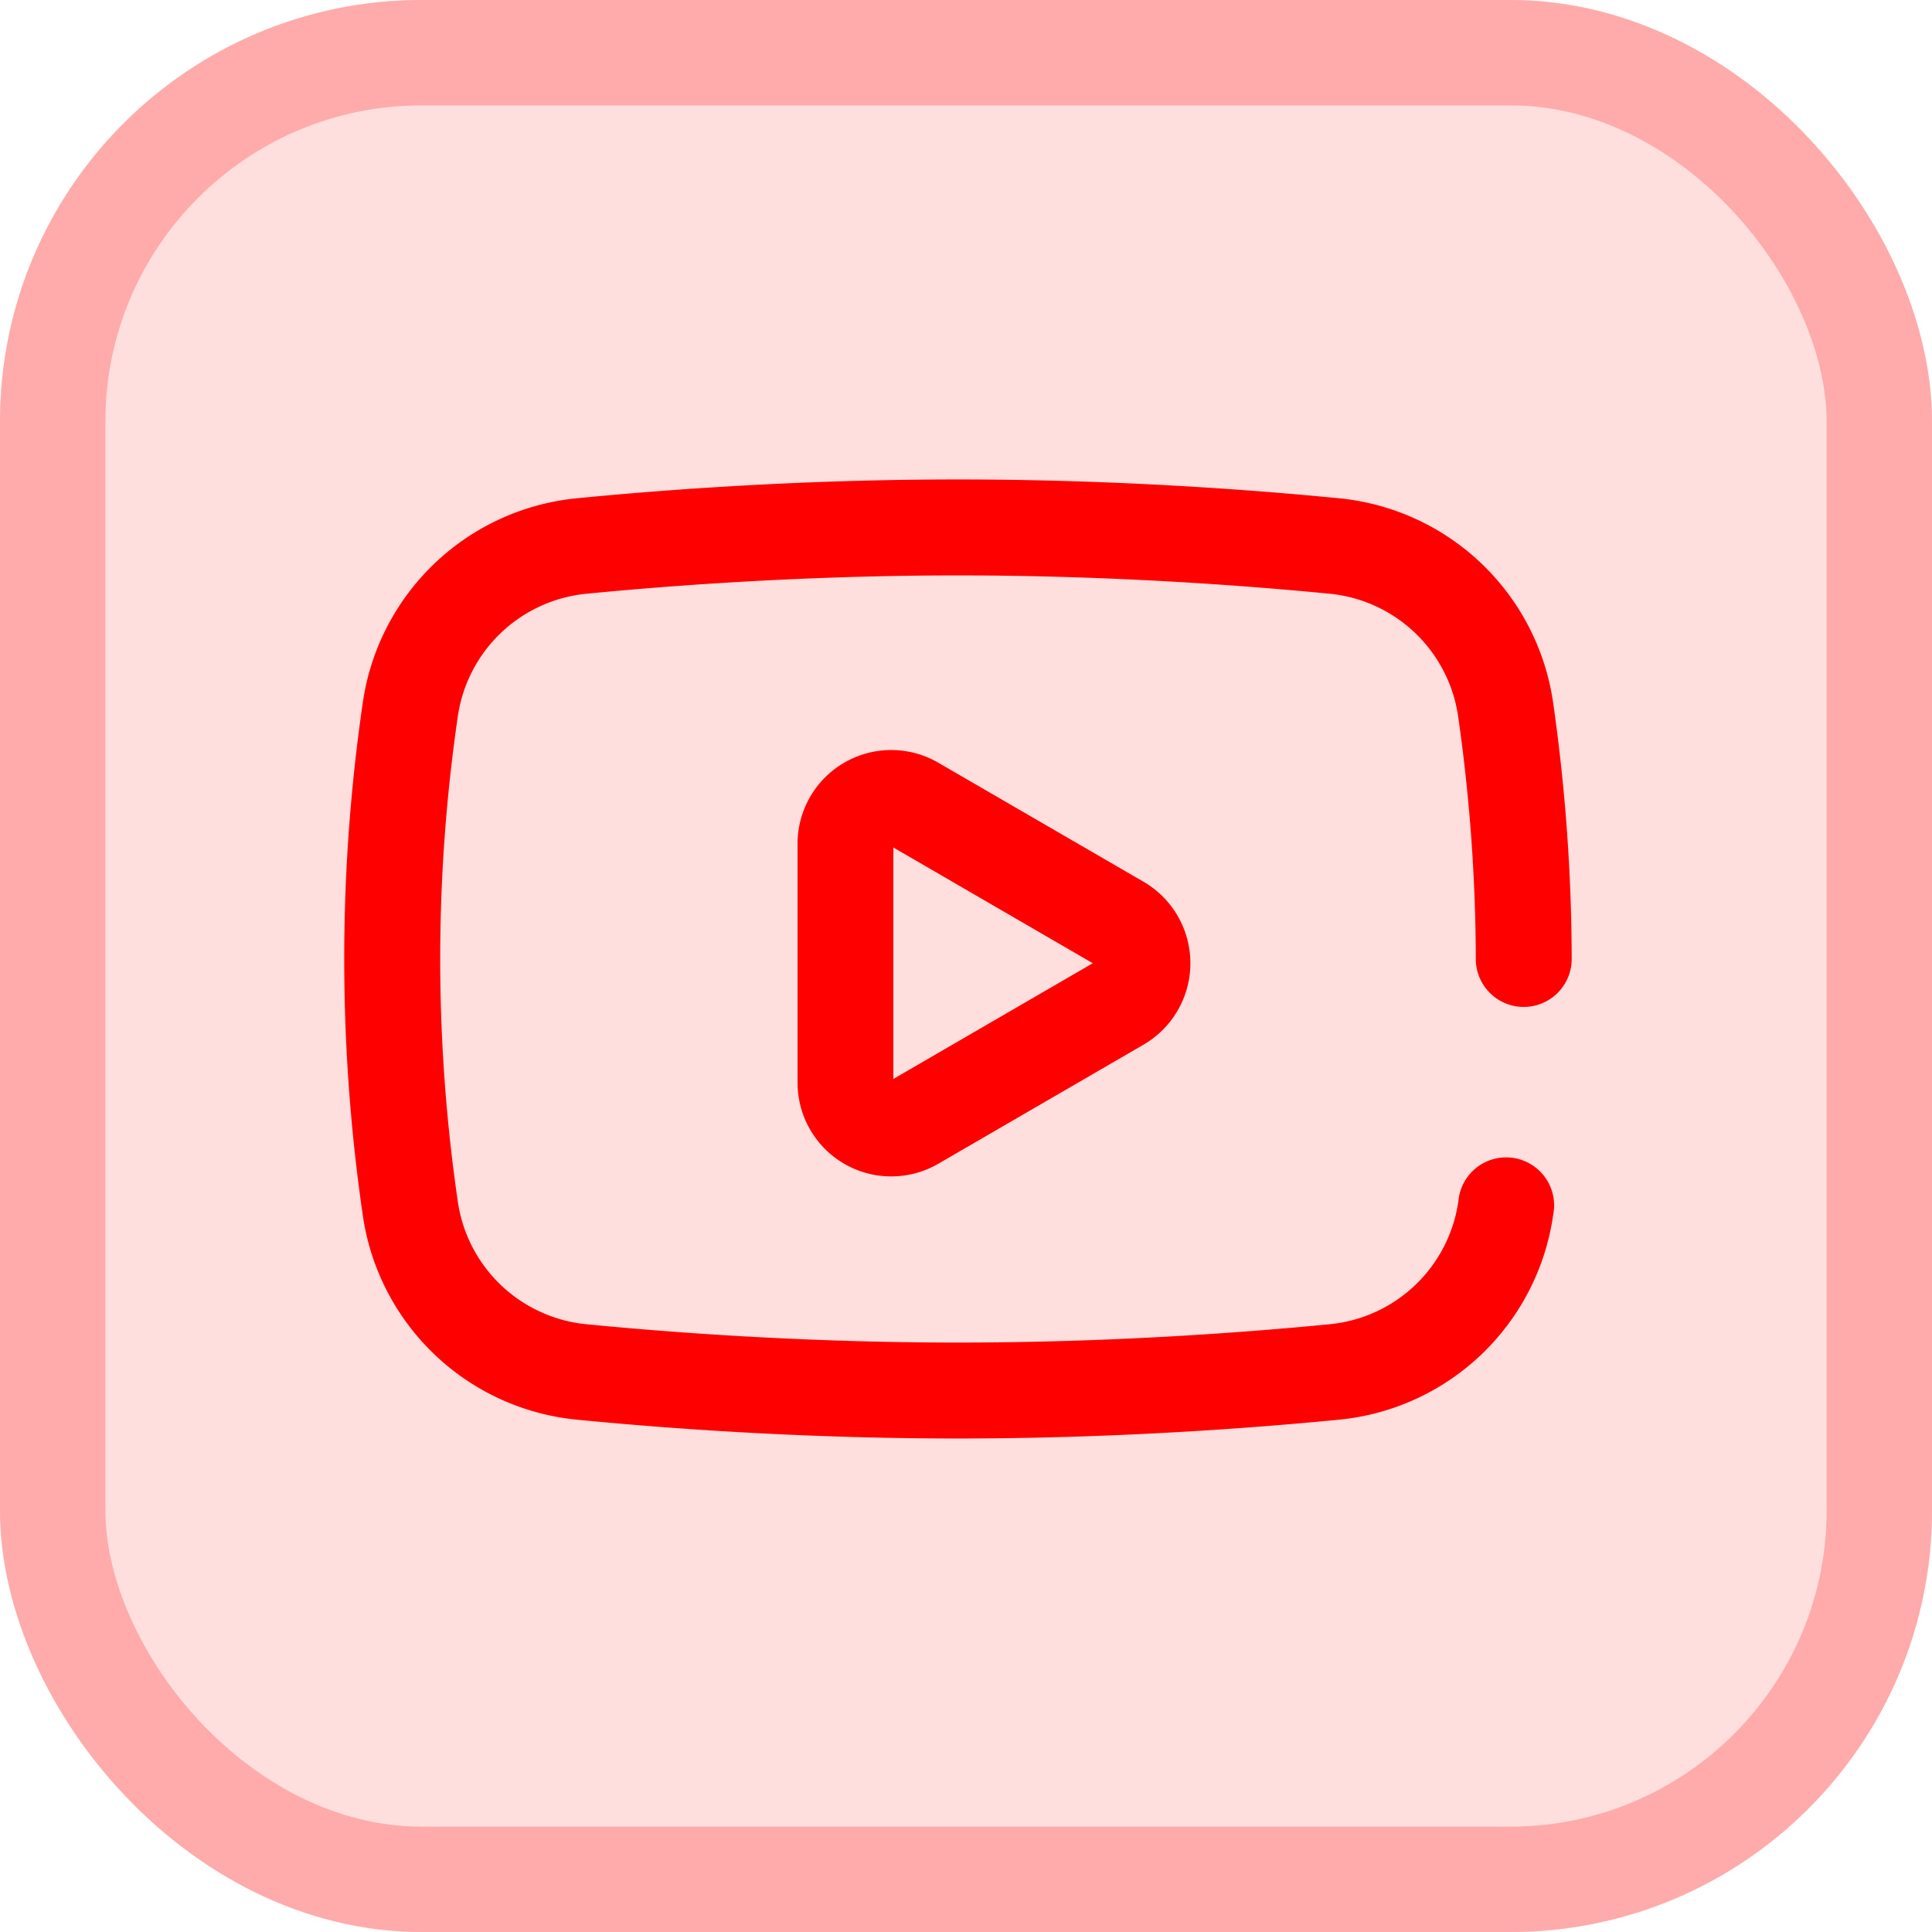
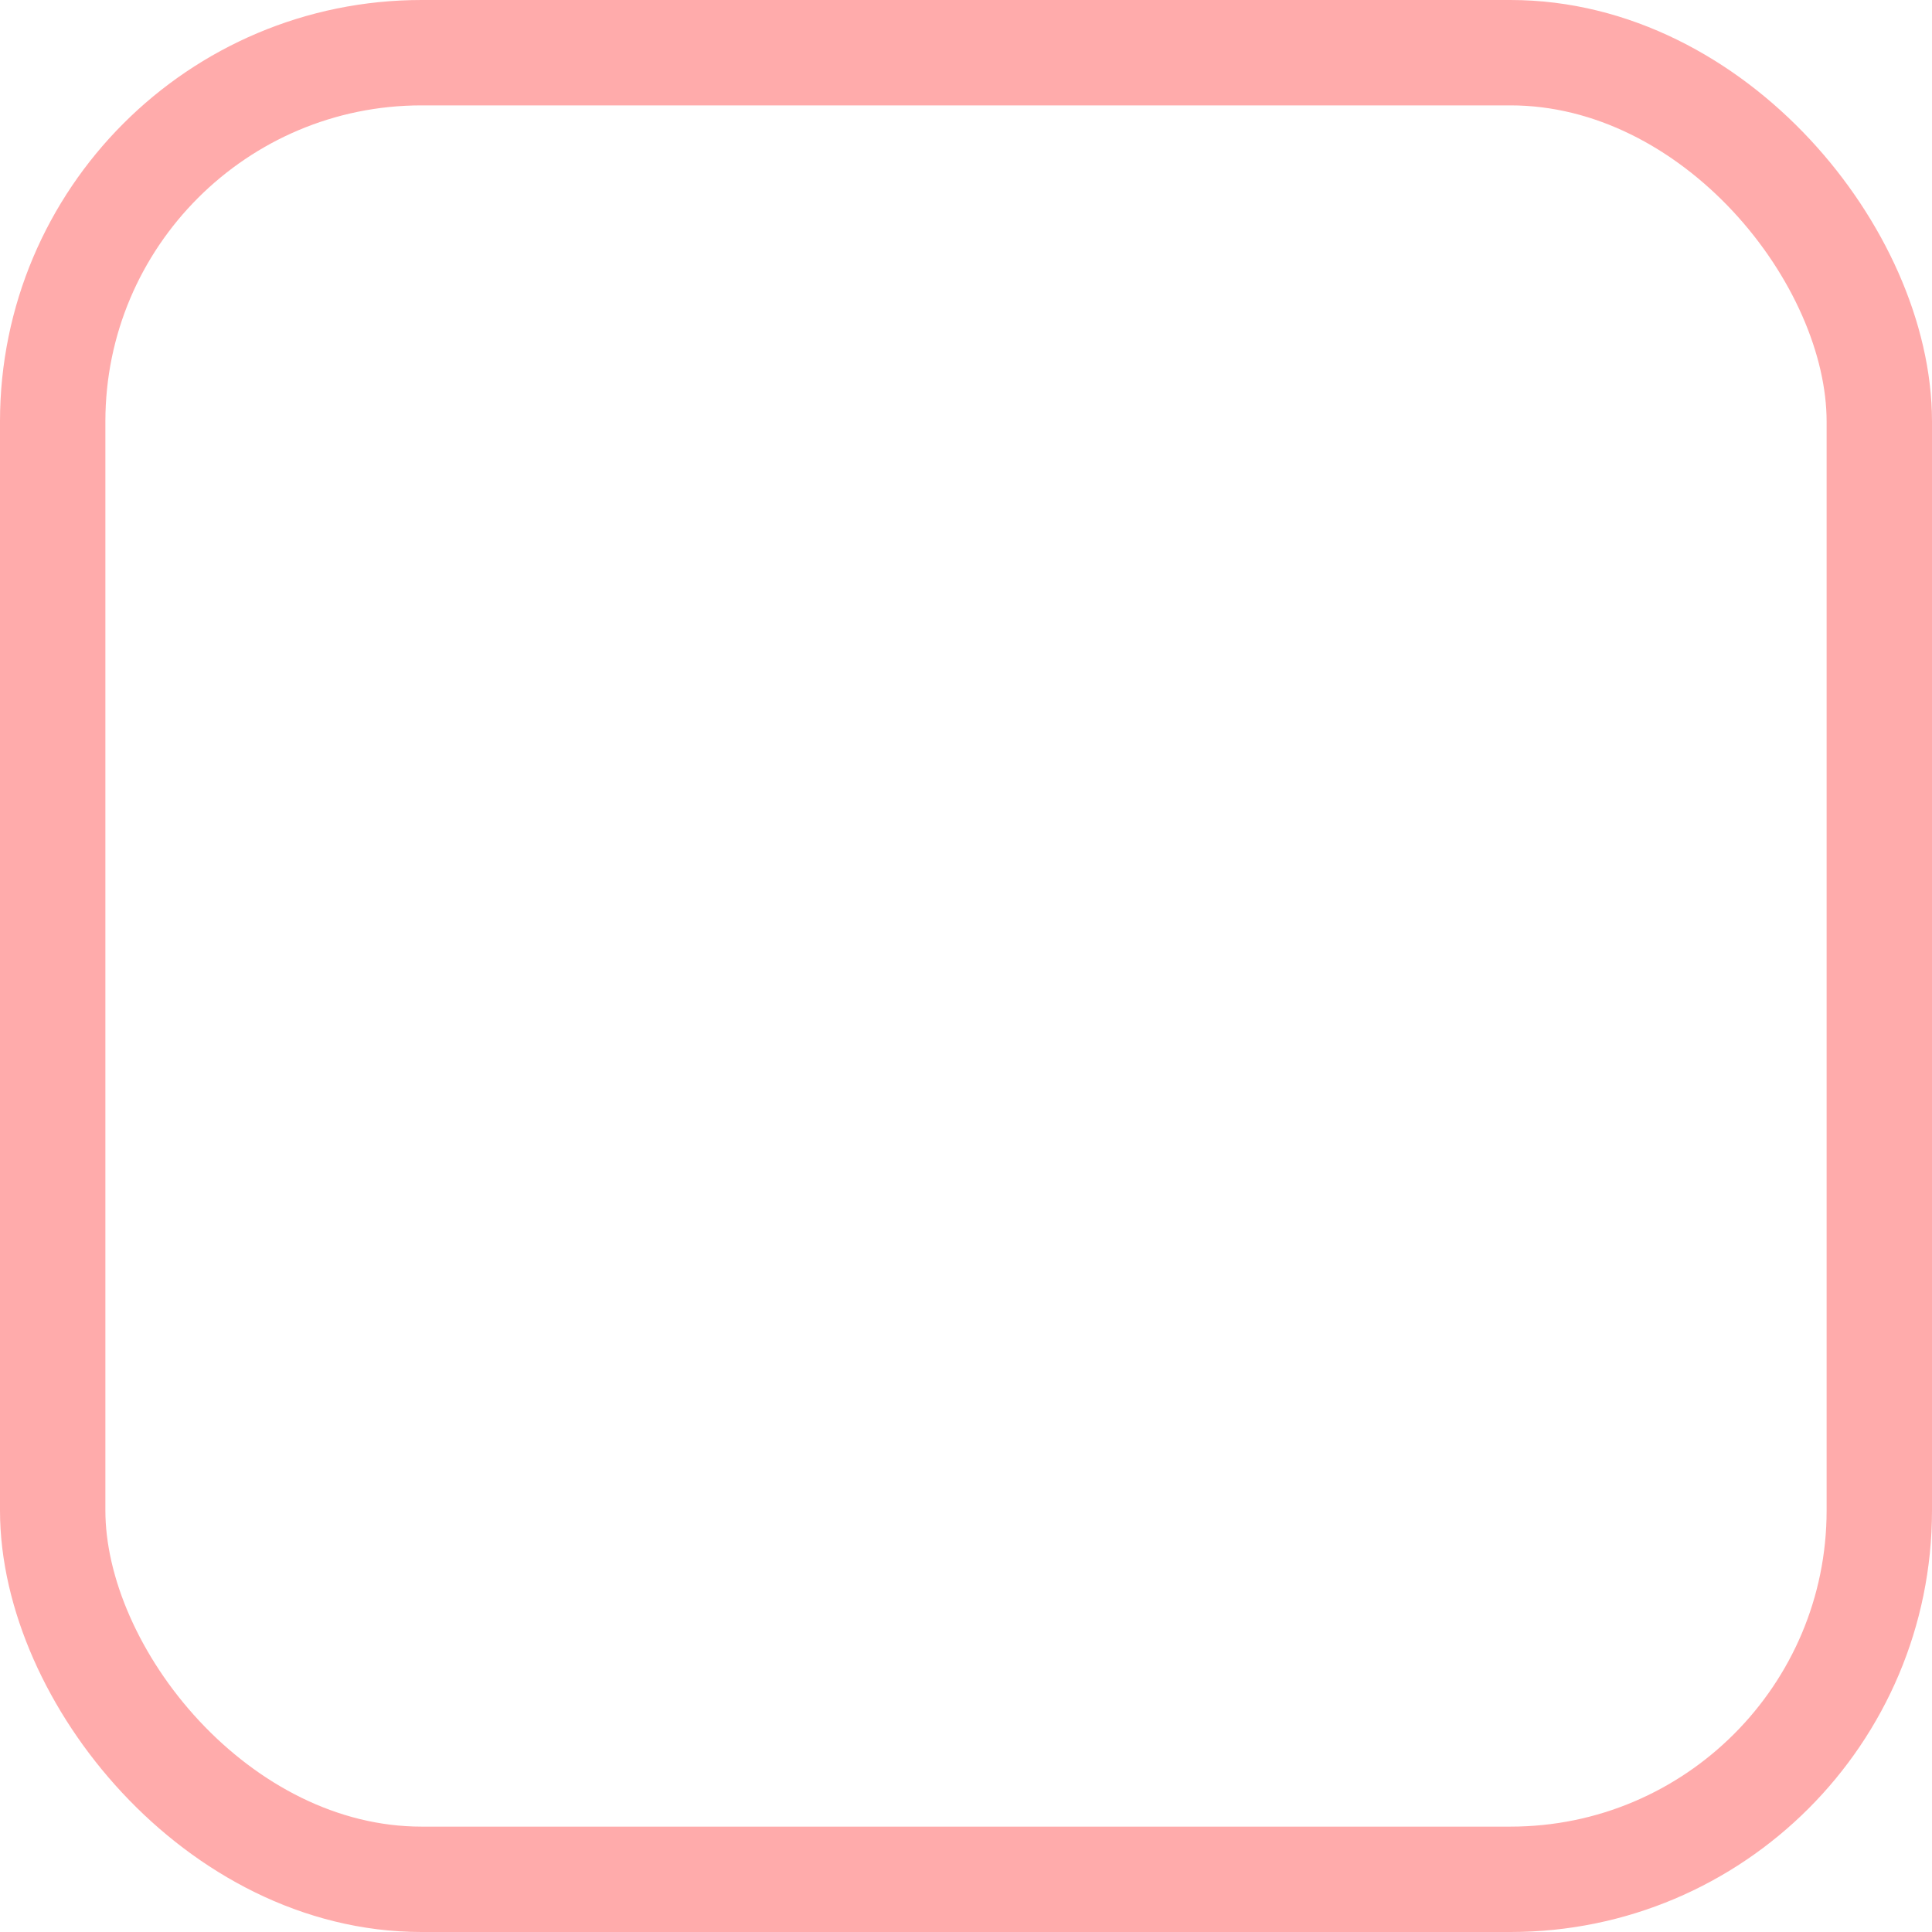
<svg xmlns="http://www.w3.org/2000/svg" width="55" height="55" viewBox="0 0 55 55">
  <g id="YT" transform="translate(-0.025)">
    <g id="Retângulo_780" data-name="Retângulo 780" transform="translate(0.025)" fill="#ffdede" stroke="#ffabab" stroke-width="3">
-       <rect width="55" height="55" rx="12" stroke="none" />
      <rect x="1.5" y="1.5" width="52" height="52" rx="10.5" fill="none" />
    </g>
    <g id="Grupo_1920" data-name="Grupo 1920" transform="translate(9.828 13.65)">
      <g id="Grupo_1919" data-name="Grupo 1919" transform="translate(0 0)">
-         <path id="Caminho_6389" data-name="Caminho 6389" d="M2569.874,5566.291c-2.43-.238-6.237-.521-10.573-.521s-8.143.284-10.573.521a4.1,4.1,0,0,0-3.671,3.513,47.855,47.855,0,0,0,0,13.772,4.1,4.1,0,0,0,3.671,3.512c2.43.238,6.237.521,10.573.521s8.143-.284,10.573-.521a4.1,4.1,0,0,0,3.671-3.512,1.365,1.365,0,1,1,2.7.382,6.823,6.823,0,0,1-6.108,5.847c-2.49.244-6.393.535-10.839.535s-8.348-.291-10.838-.535a6.823,6.823,0,0,1-6.109-5.847,50.638,50.638,0,0,1,0-14.538,6.824,6.824,0,0,1,6.109-5.847c2.49-.244,6.392-.535,10.838-.535s8.348.291,10.839.535a6.823,6.823,0,0,1,6.108,5.847,52.066,52.066,0,0,1,.525,7.269,1.365,1.365,0,0,1-2.73,0,49.32,49.32,0,0,0-.5-6.886,4.1,4.1,0,0,0-3.671-3.513Zm-5.282,8.206a2.683,2.683,0,0,1,0,4.625l-5.86,3.4a2.667,2.667,0,0,1-4-2.312v-6.8a2.667,2.667,0,0,1,4-2.312Zm-1.455,2.313-5.678-3.295v6.59Zm0,0" transform="translate(-2541.83 -5563.039)" fill="red" />
-       </g>
+         </g>
    </g>
  </g>
</svg>